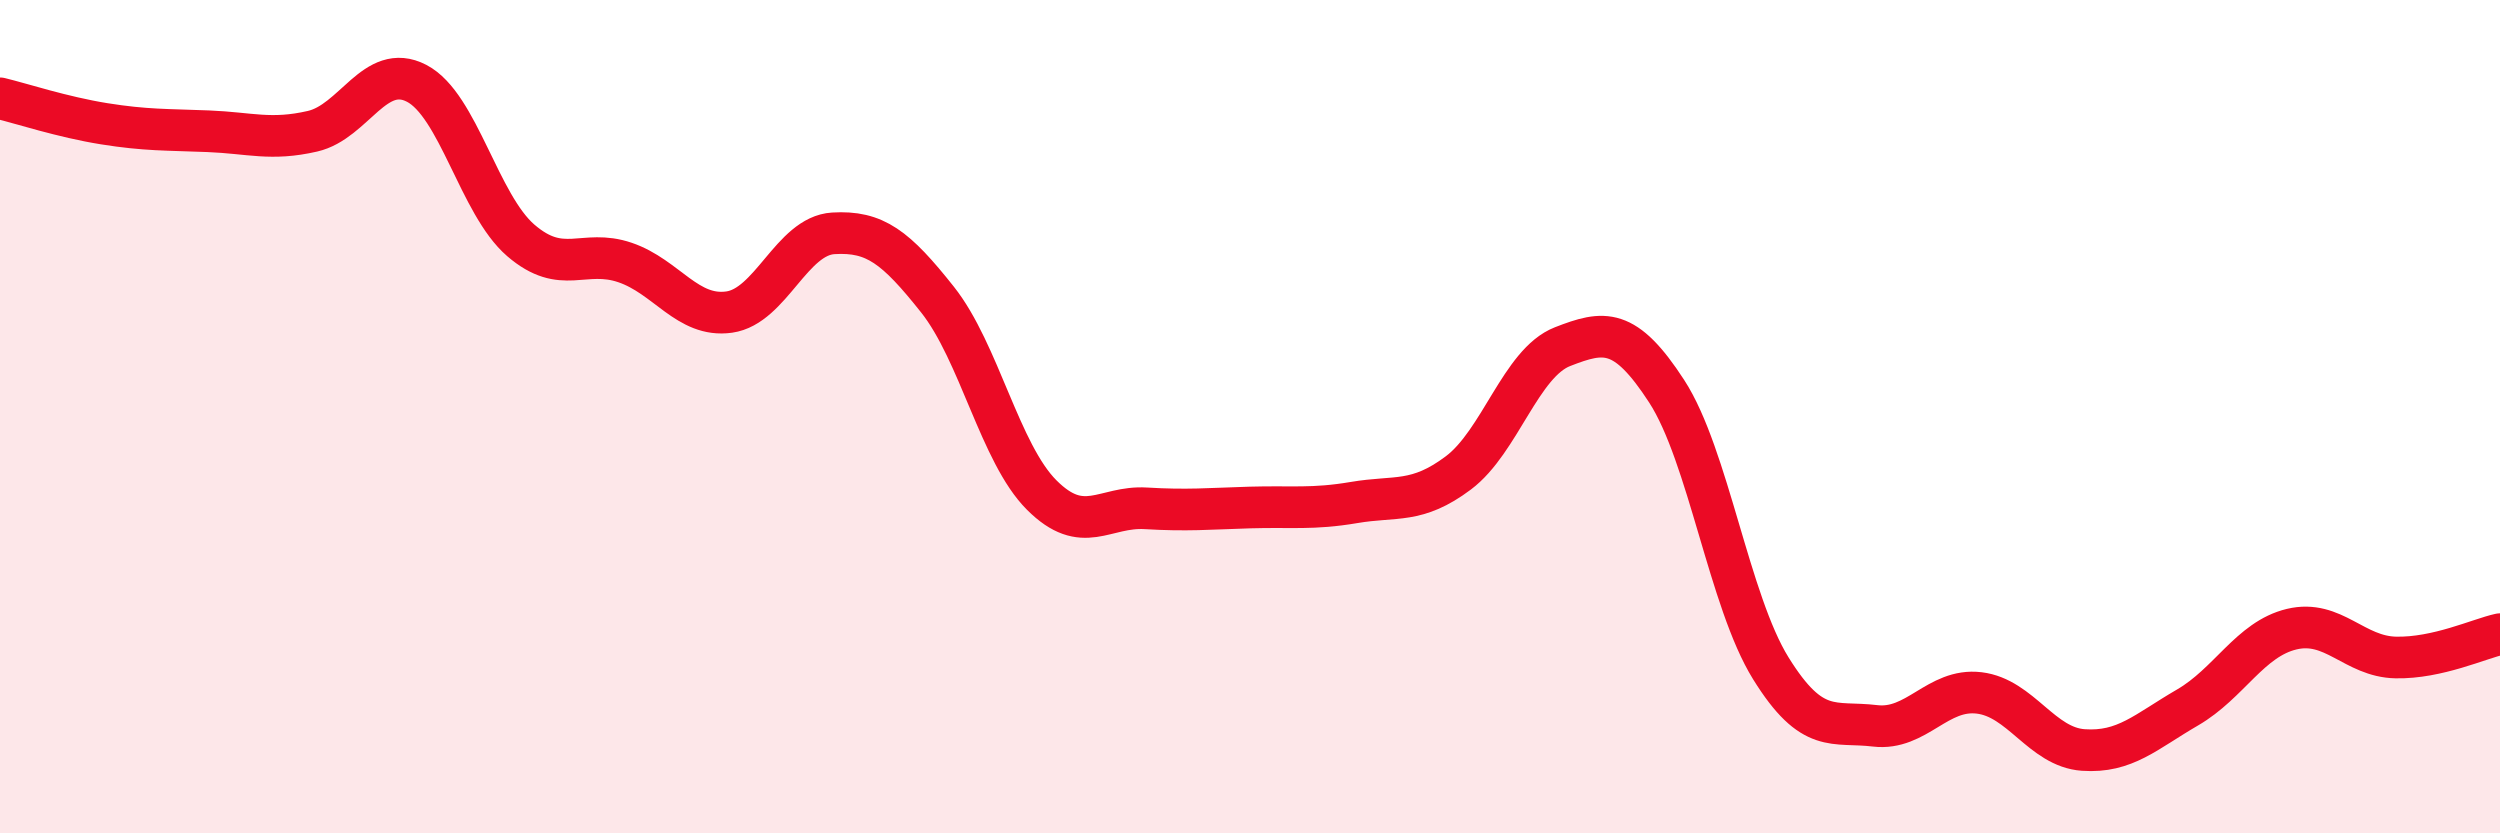
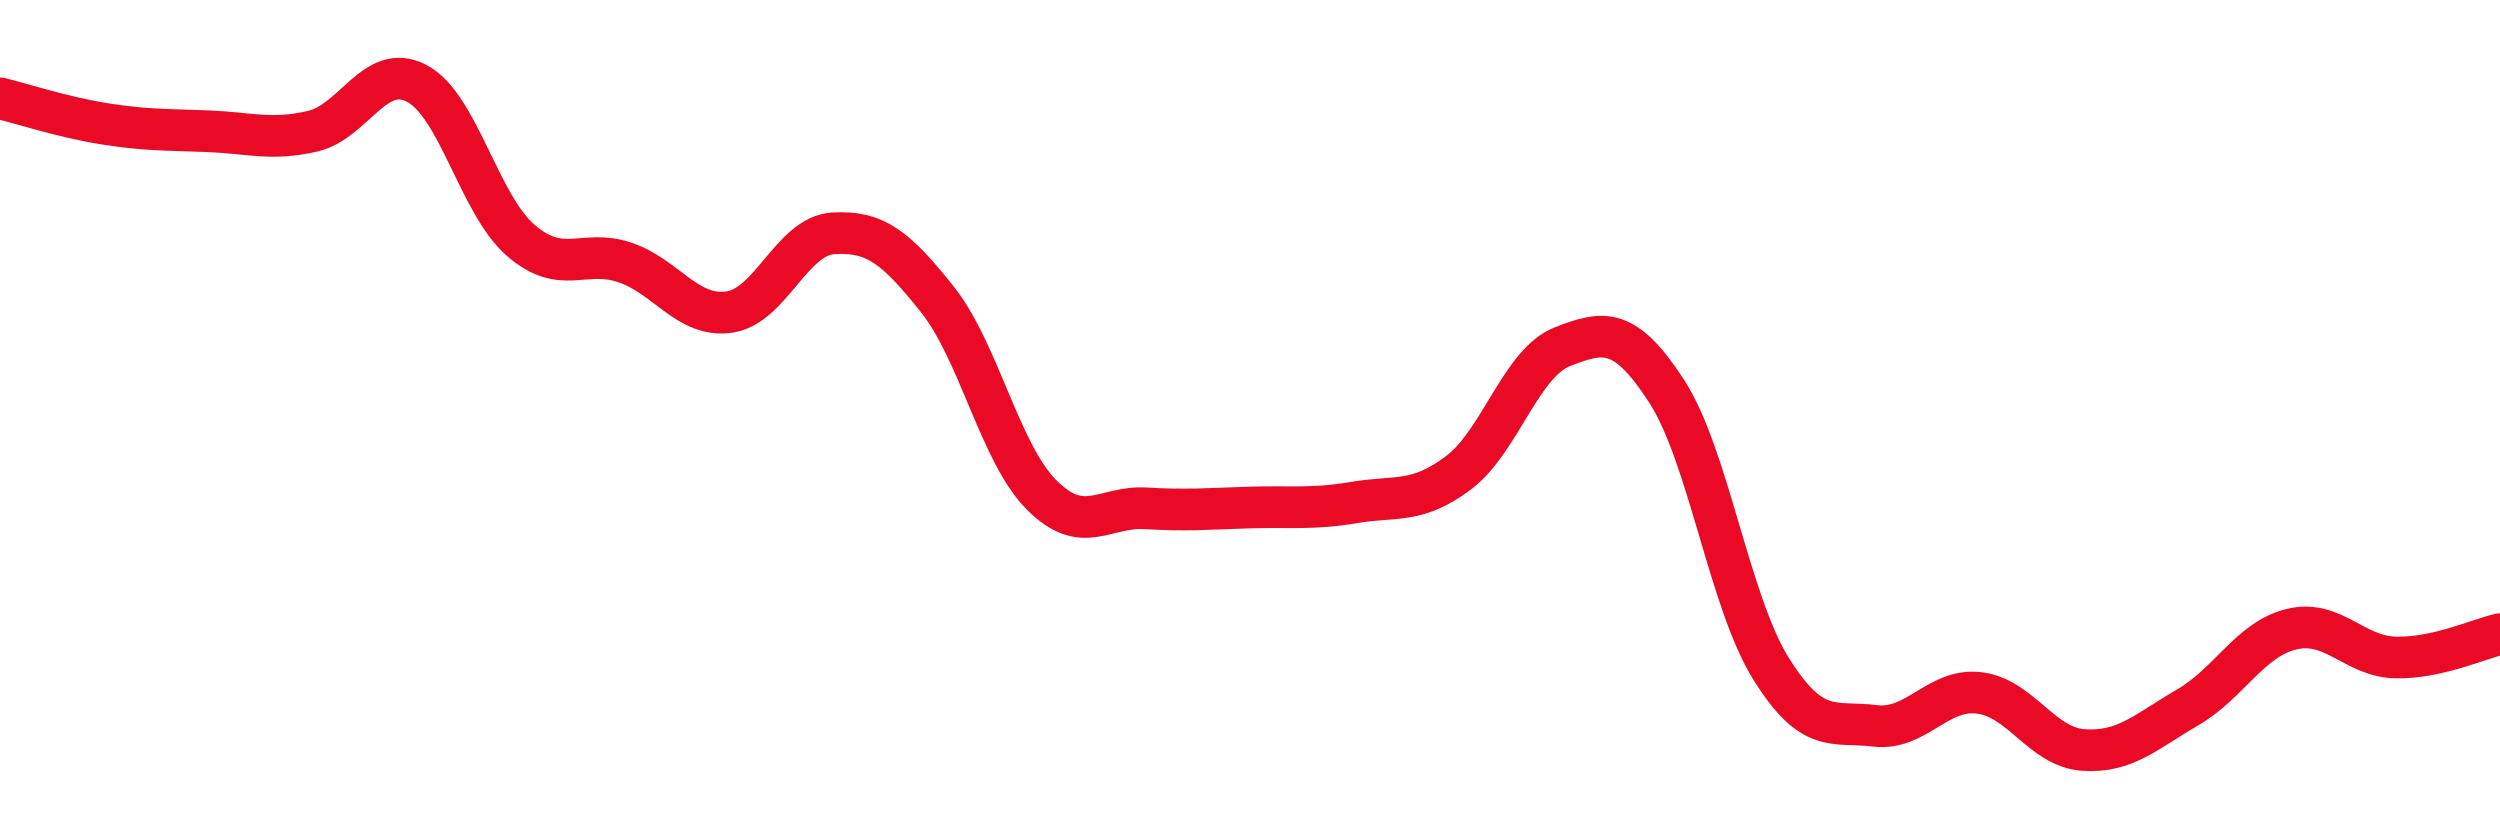
<svg xmlns="http://www.w3.org/2000/svg" width="60" height="20" viewBox="0 0 60 20">
-   <path d="M 0,2.36 C 0.5,2.48 1.5,2.81 2.5,2.97 C 3.5,3.13 4,3.11 5,3.15 C 6,3.19 6.5,3.38 7.5,3.15 C 8.5,2.92 9,1.48 10,2 C 11,2.52 11.5,4.91 12.5,5.77 C 13.5,6.63 14,5.96 15,6.3 C 16,6.64 16.5,7.63 17.5,7.49 C 18.5,7.35 19,5.66 20,5.6 C 21,5.54 21.5,5.93 22.5,7.19 C 23.5,8.45 24,10.88 25,11.88 C 26,12.88 26.5,12.14 27.5,12.2 C 28.5,12.26 29,12.21 30,12.18 C 31,12.15 31.5,12.23 32.5,12.06 C 33.5,11.89 34,12.1 35,11.35 C 36,10.6 36.5,8.71 37.5,8.32 C 38.5,7.93 39,7.85 40,9.39 C 41,10.93 41.5,14.43 42.5,16.04 C 43.5,17.65 44,17.3 45,17.42 C 46,17.54 46.5,16.51 47.5,16.63 C 48.5,16.75 49,17.93 50,18 C 51,18.07 51.5,17.56 52.5,16.98 C 53.5,16.4 54,15.34 55,15.1 C 56,14.86 56.5,15.76 57.5,15.78 C 58.5,15.8 59.5,15.33 60,15.22L60 20L0 20Z" fill="#EB0A25" opacity="0.1" stroke-linecap="round" stroke-linejoin="round" />
  <path d="M 0,2.36 C 0.5,2.48 1.5,2.81 2.5,2.97 C 3.5,3.13 4,3.11 5,3.15 C 6,3.19 6.5,3.38 7.5,3.15 C 8.5,2.92 9,1.48 10,2 C 11,2.52 11.5,4.91 12.5,5.77 C 13.5,6.63 14,5.96 15,6.3 C 16,6.64 16.5,7.63 17.5,7.49 C 18.5,7.35 19,5.66 20,5.6 C 21,5.54 21.5,5.93 22.5,7.19 C 23.5,8.45 24,10.88 25,11.88 C 26,12.88 26.5,12.14 27.5,12.2 C 28.5,12.26 29,12.21 30,12.18 C 31,12.15 31.5,12.23 32.5,12.06 C 33.5,11.89 34,12.1 35,11.35 C 36,10.6 36.5,8.71 37.5,8.32 C 38.5,7.93 39,7.85 40,9.39 C 41,10.93 41.5,14.43 42.5,16.04 C 43.5,17.65 44,17.3 45,17.42 C 46,17.54 46.5,16.51 47.5,16.63 C 48.5,16.75 49,17.93 50,18 C 51,18.07 51.5,17.56 52.5,16.98 C 53.5,16.4 54,15.34 55,15.1 C 56,14.86 56.5,15.76 57.5,15.78 C 58.5,15.8 59.5,15.33 60,15.22" stroke="#EB0A25" stroke-width="1" fill="none" stroke-linecap="round" stroke-linejoin="round" />
</svg>